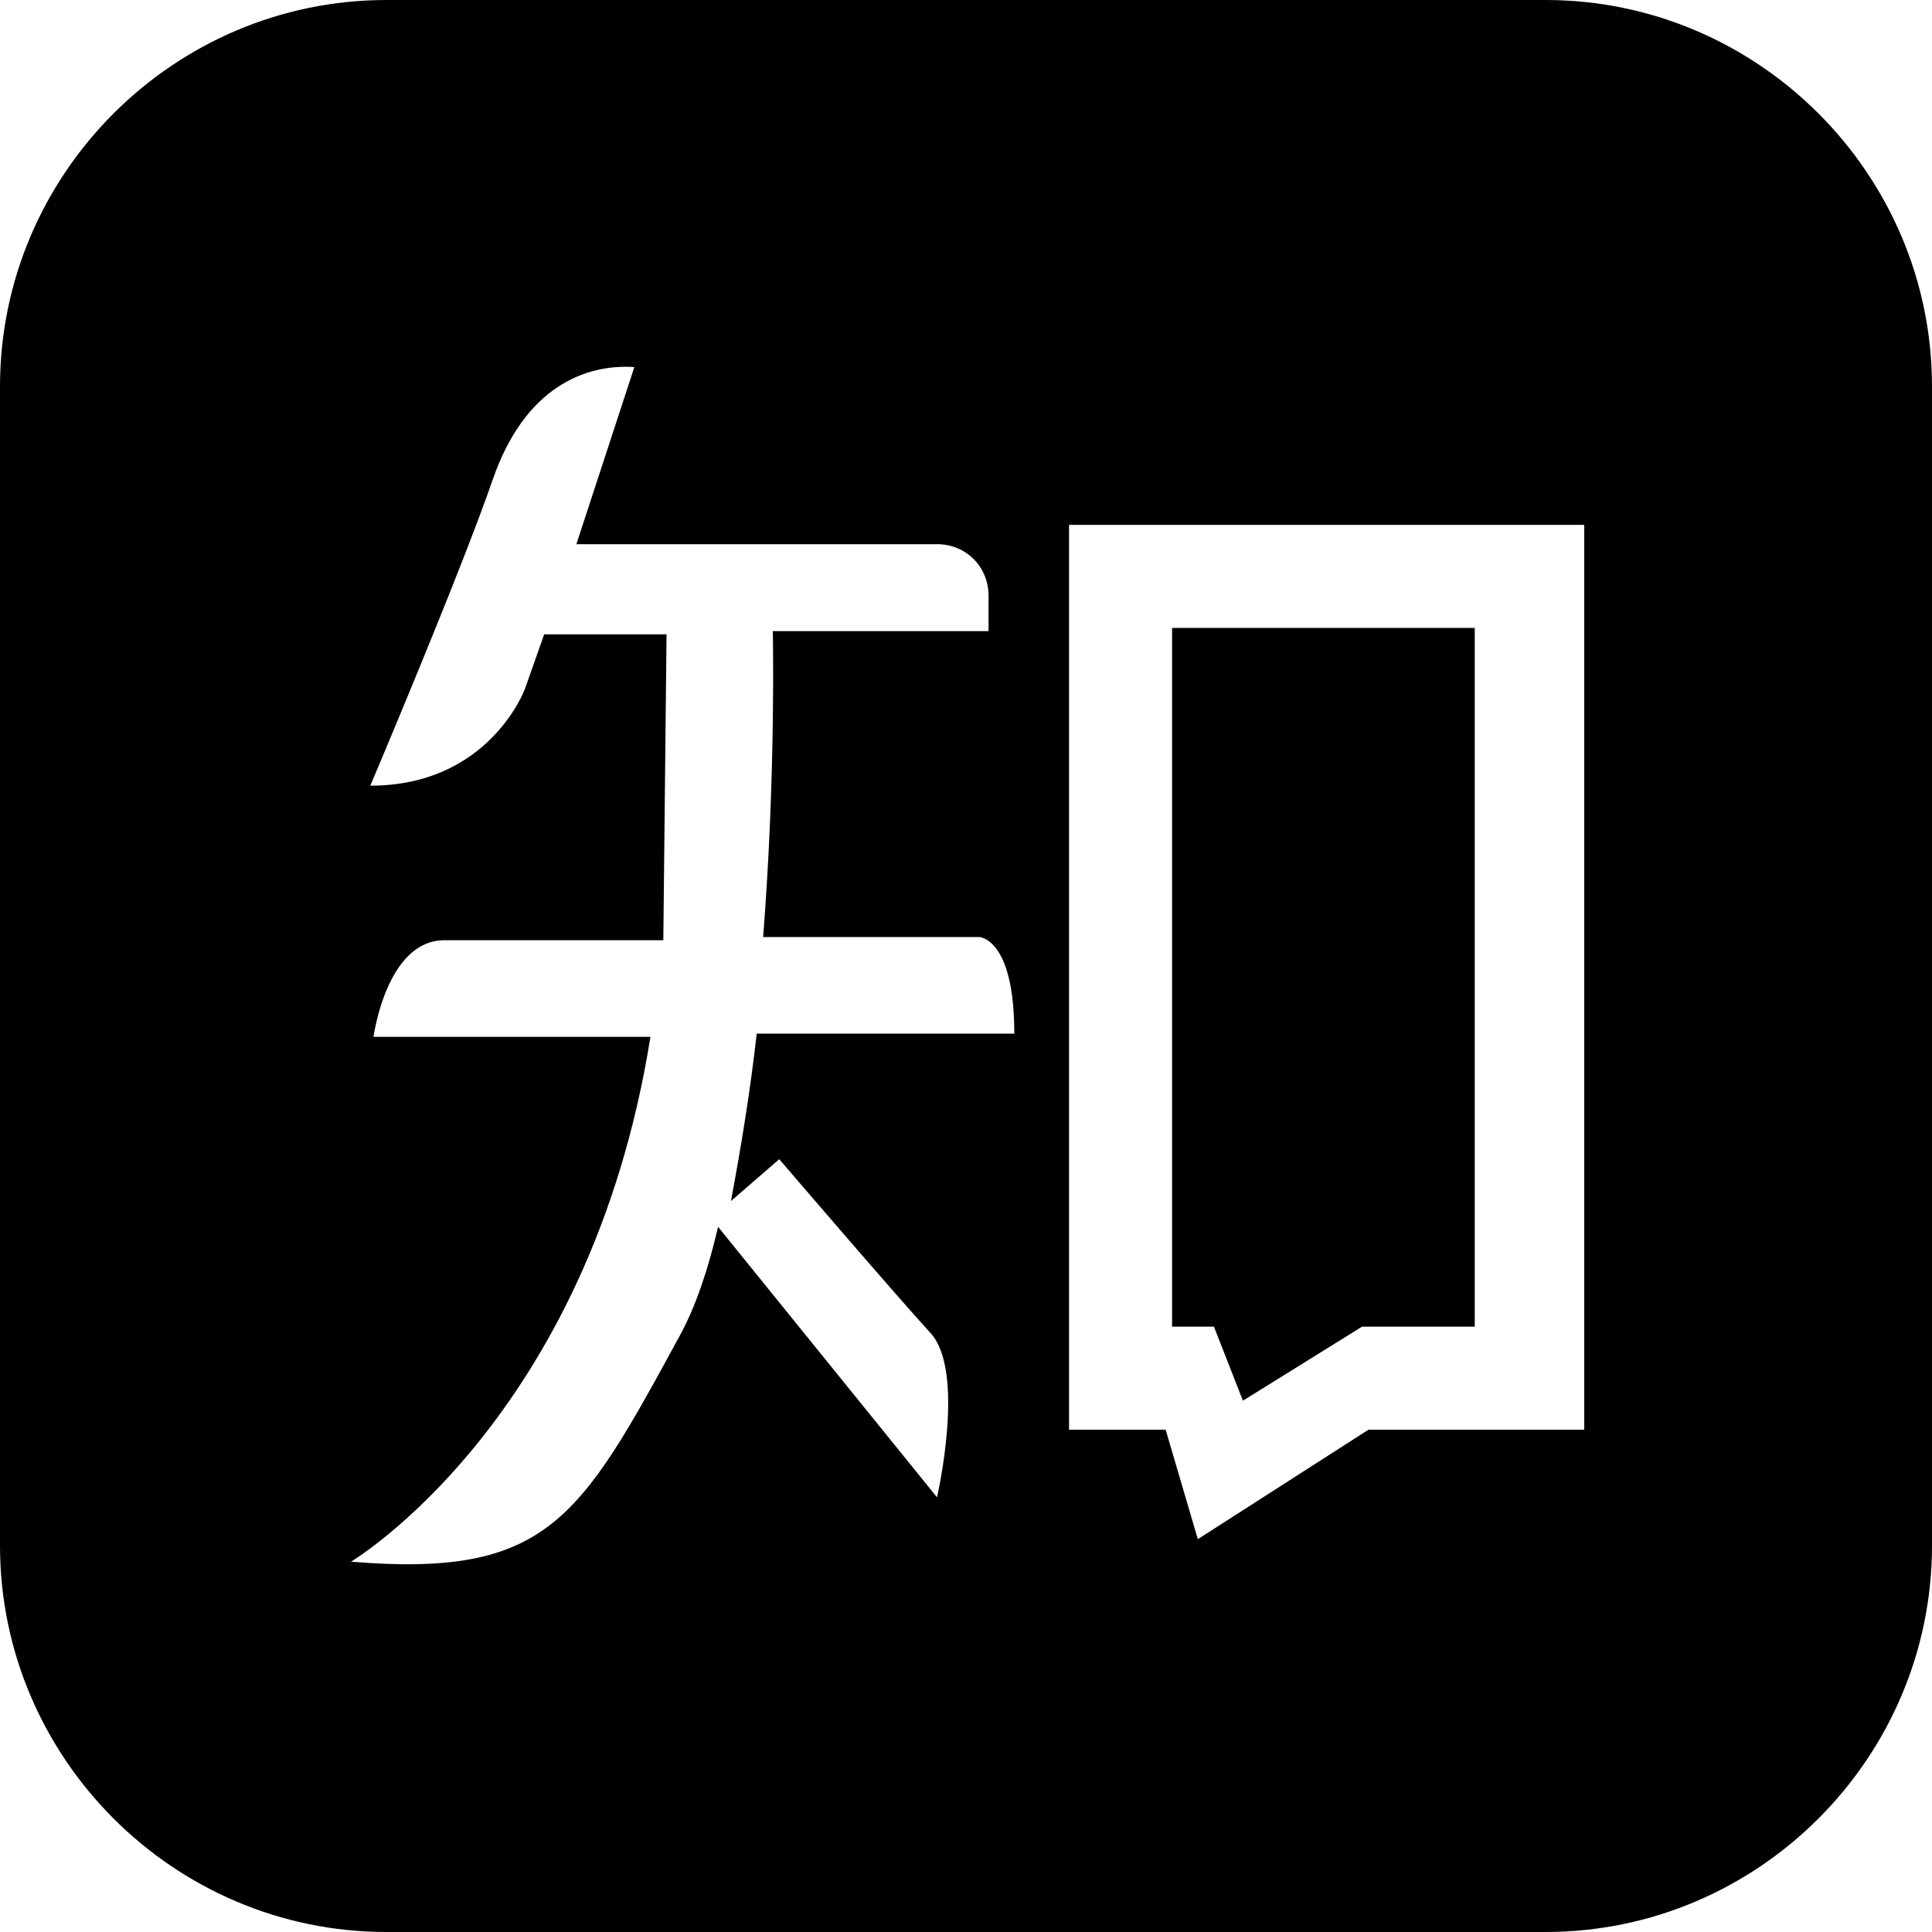
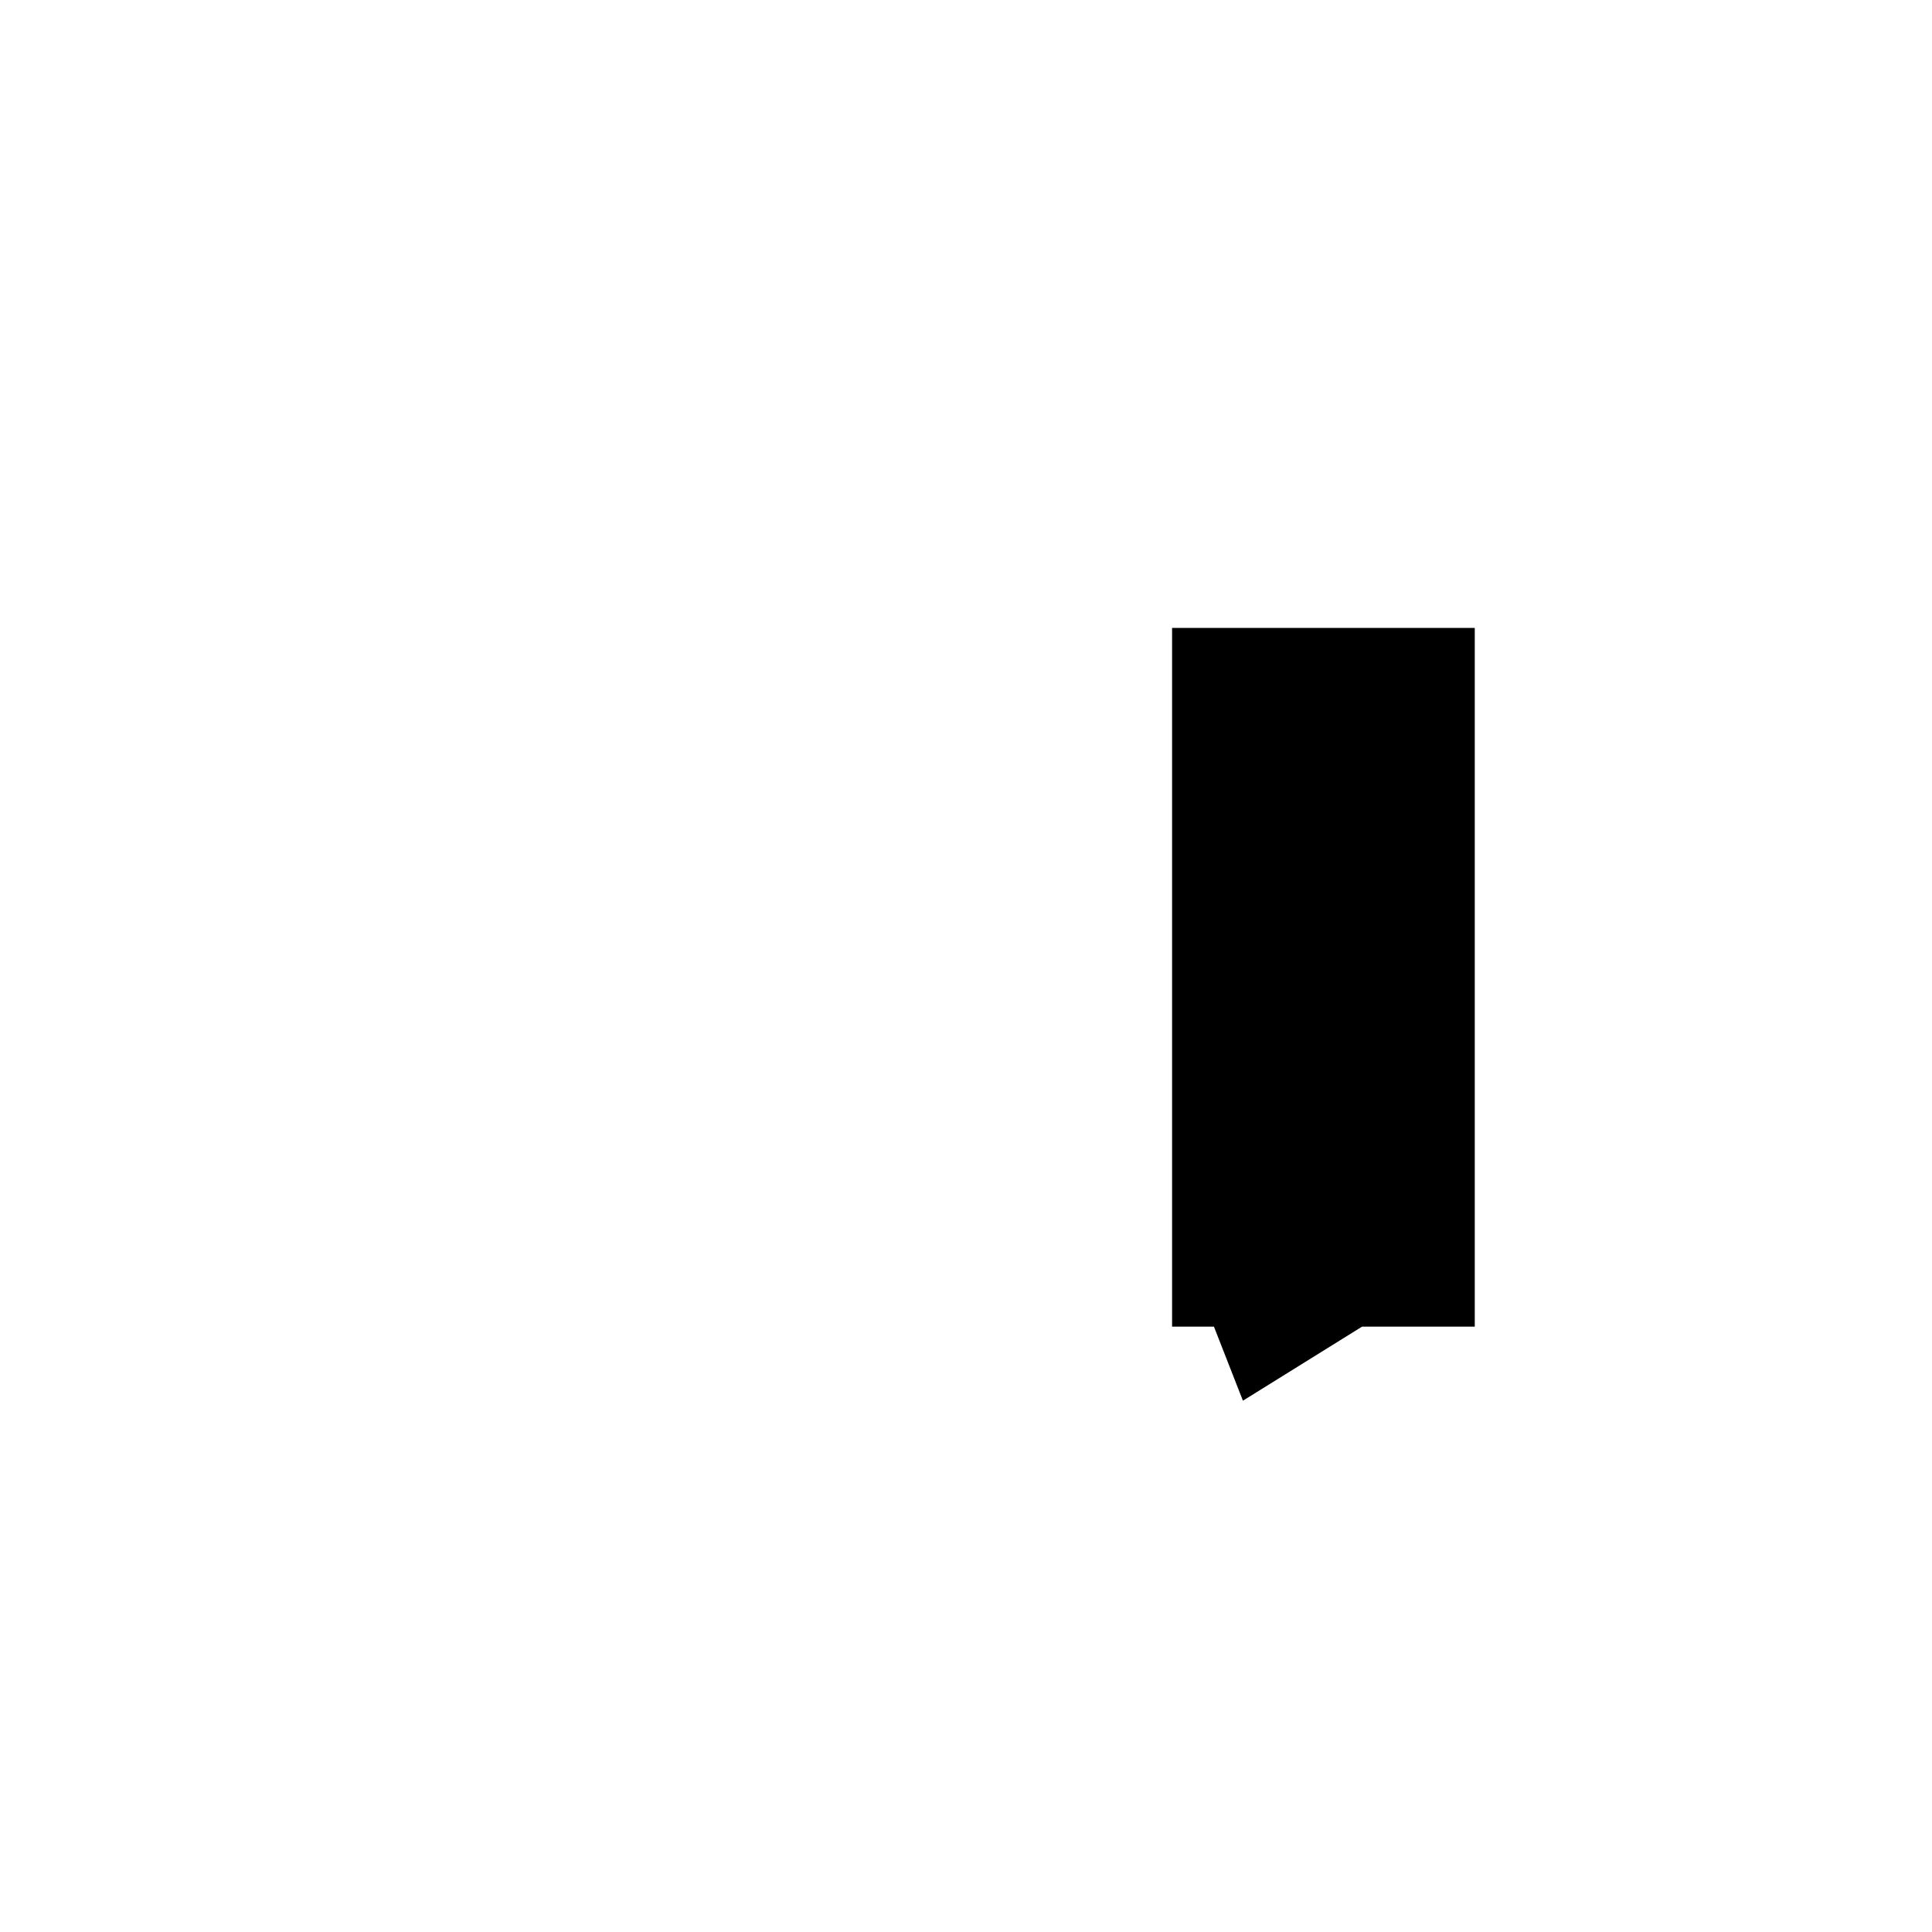
<svg xmlns="http://www.w3.org/2000/svg" version="1.1" id="Layer_1" x="0px" y="0px" viewBox="0 0 60 60" style="enable-background:new 0 0 60 60;" xml:space="preserve">
  <g>
    <polygon points="38.6,43.5 42.3,41.2 45.8,41.2 45.8,19.5 36.4,19.5 36.4,41.2 37.7,41.2  " />
-     <path d="M48,0H12C5.4,0,0,5.4,0,12v36c0,6.6,5.4,12,12,12h36c6.6,0,12-5.4,12-12V12C60,5.4,54.6,0,48,0z M24.2,36   c0,0,3.6,4.2,4.7,5.4s0.2,5.1,0.2,5.1l-6.8-8.4c-0.3,1.3-0.7,2.5-1.2,3.4C18,47.2,17,49,10.9,48.5c0,0,7.4-4.4,9.3-16.3h-8.6   c0,0,0.4-3,2.2-3c0.7,0,3.6,0,6.8,0l0.1-9.5h-3.8l-0.6,1.7c0,0-1.1,3-4.8,3c0,0,2.8-6.6,3.8-9.5s2.9-3.6,4.4-3.5l-1.8,5.5h11.2   c0.9,0,1.6,0.7,1.6,1.6v1.1h-6.7c0,0,0.1,4.4-0.3,9.5c3.6,0,6.7,0,6.7,0s1.1,0,1.1,3h-8c-0.2,1.8-0.5,3.6-0.8,5.2L24.2,36z    M49.1,44.4h-6.6l-5.3,3.4l-1-3.4h-3V16.3h16V44.4z" />
  </g>
</svg>